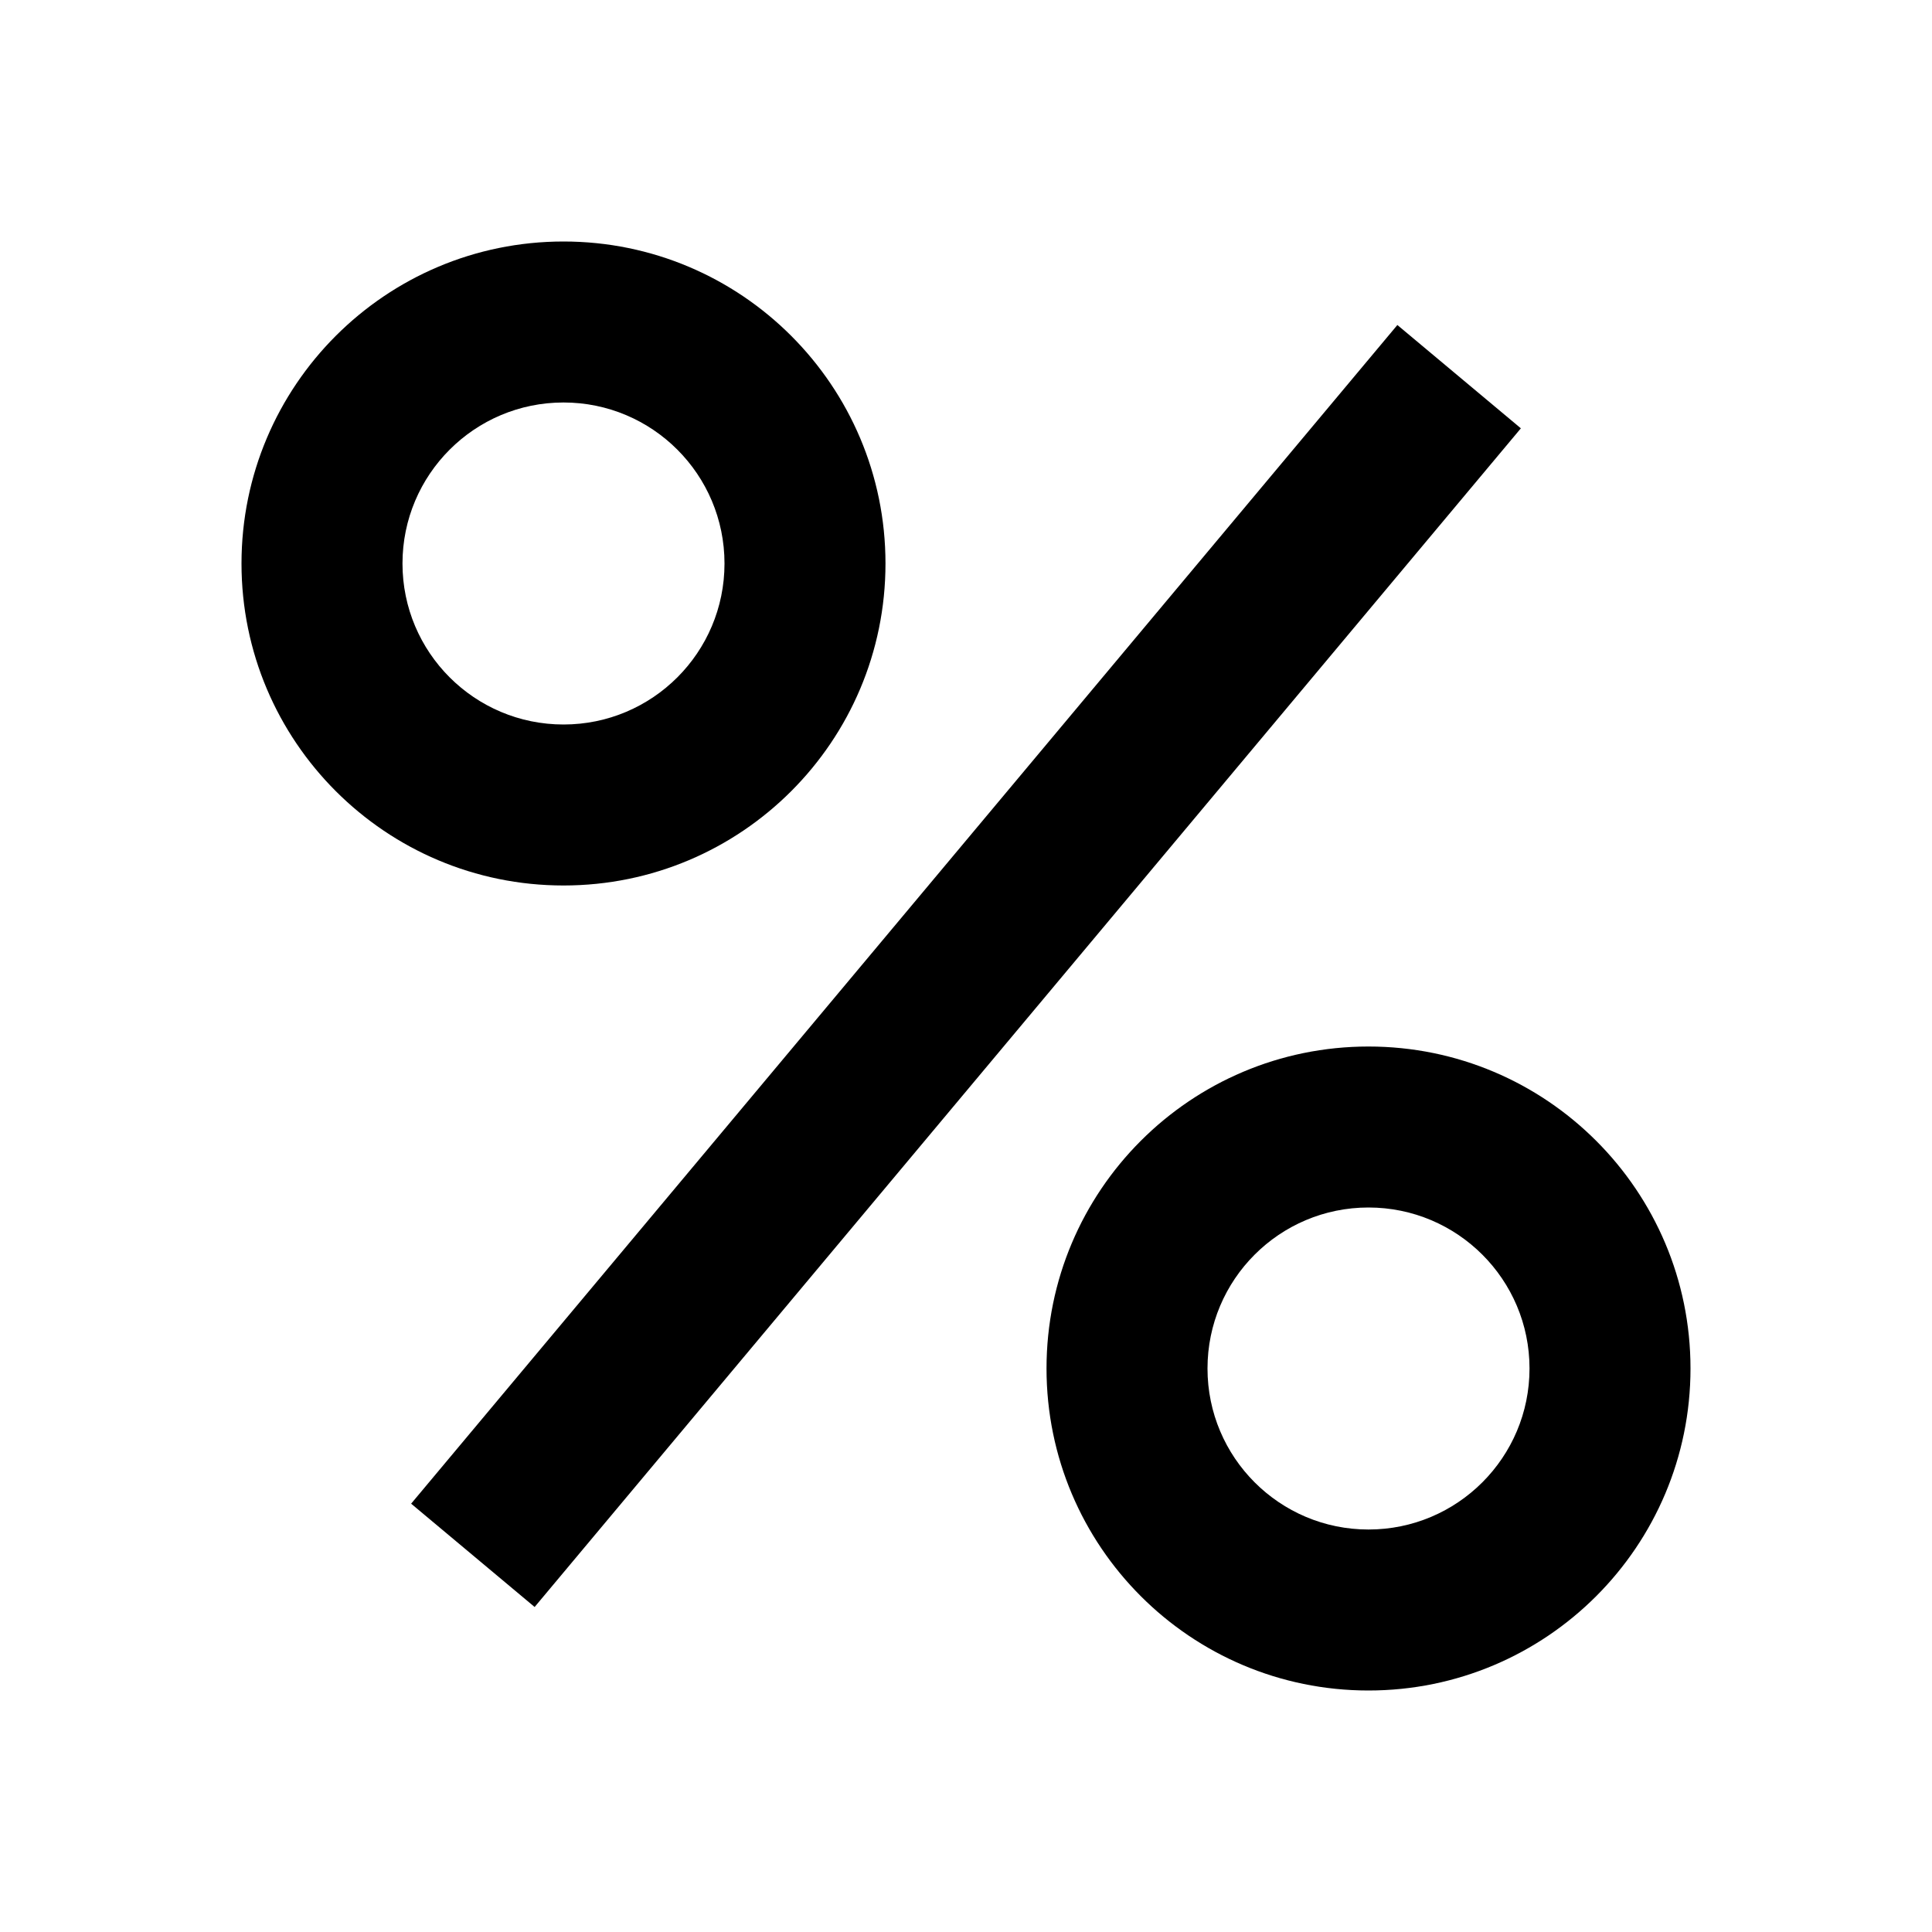
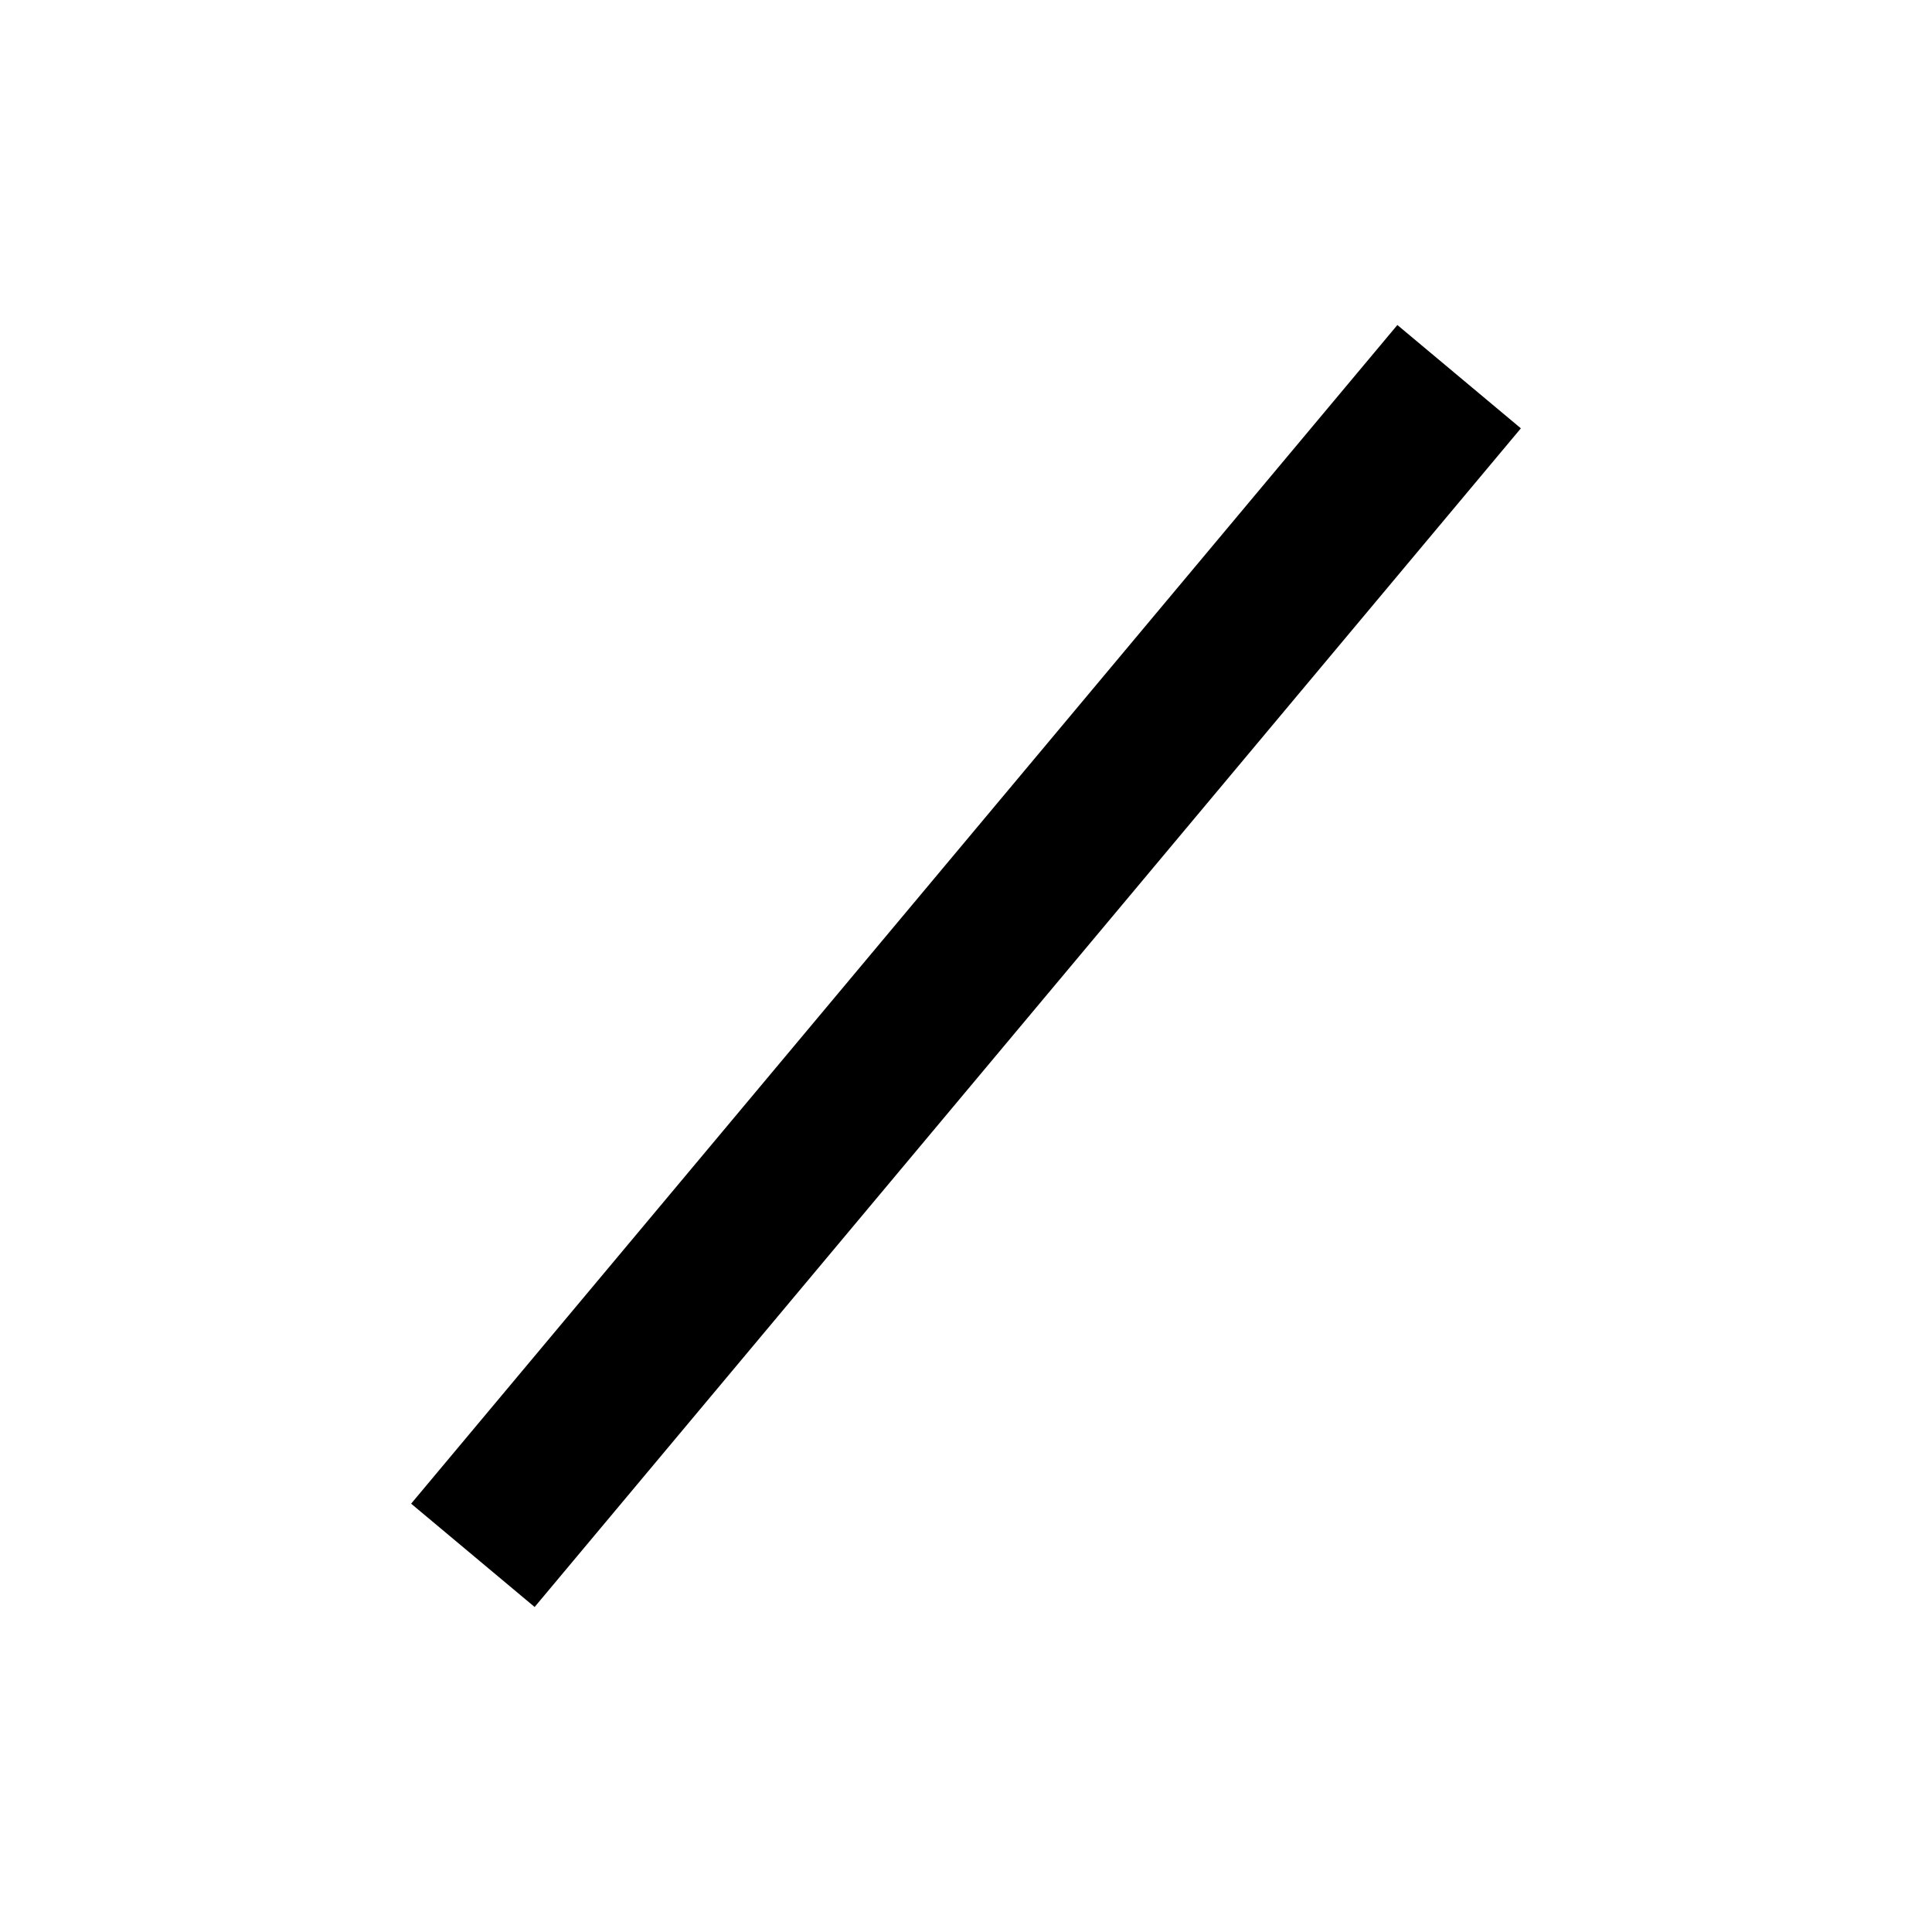
<svg xmlns="http://www.w3.org/2000/svg" width="40" height="40" viewBox="0 0 40 40" fill="none">
-   <path fill-rule="evenodd" clip-rule="evenodd" d="M18.333 11.667C18.333 15.349 15.349 18.333 11.667 18.333C7.985 18.333 5 15.349 5 11.667C5 7.985 7.985 5 11.667 5C15.349 5 18.333 7.985 18.333 11.667ZM11.667 15C13.508 15 15 13.508 15 11.667C15 9.826 13.508 8.333 11.667 8.333C9.826 8.333 8.333 9.826 8.333 11.667C8.333 13.508 9.826 15 11.667 15Z" fill="black" />
  <path fill-rule="evenodd" clip-rule="evenodd" d="M11.069 33.271L8.512 31.132L28.931 6.729L31.488 8.868L11.069 33.271Z" fill="black" />
-   <path fill-rule="evenodd" clip-rule="evenodd" d="M21.667 28.333C21.667 24.651 24.651 21.667 28.333 21.667C32.015 21.667 35 24.651 35 28.333C35 32.015 32.015 35 28.333 35C24.651 35 21.667 32.015 21.667 28.333ZM28.333 25C26.492 25 25 26.492 25 28.333C25 30.174 26.492 31.667 28.333 31.667C30.174 31.667 31.667 30.174 31.667 28.333C31.667 26.492 30.174 25 28.333 25Z" fill="black" />
</svg>